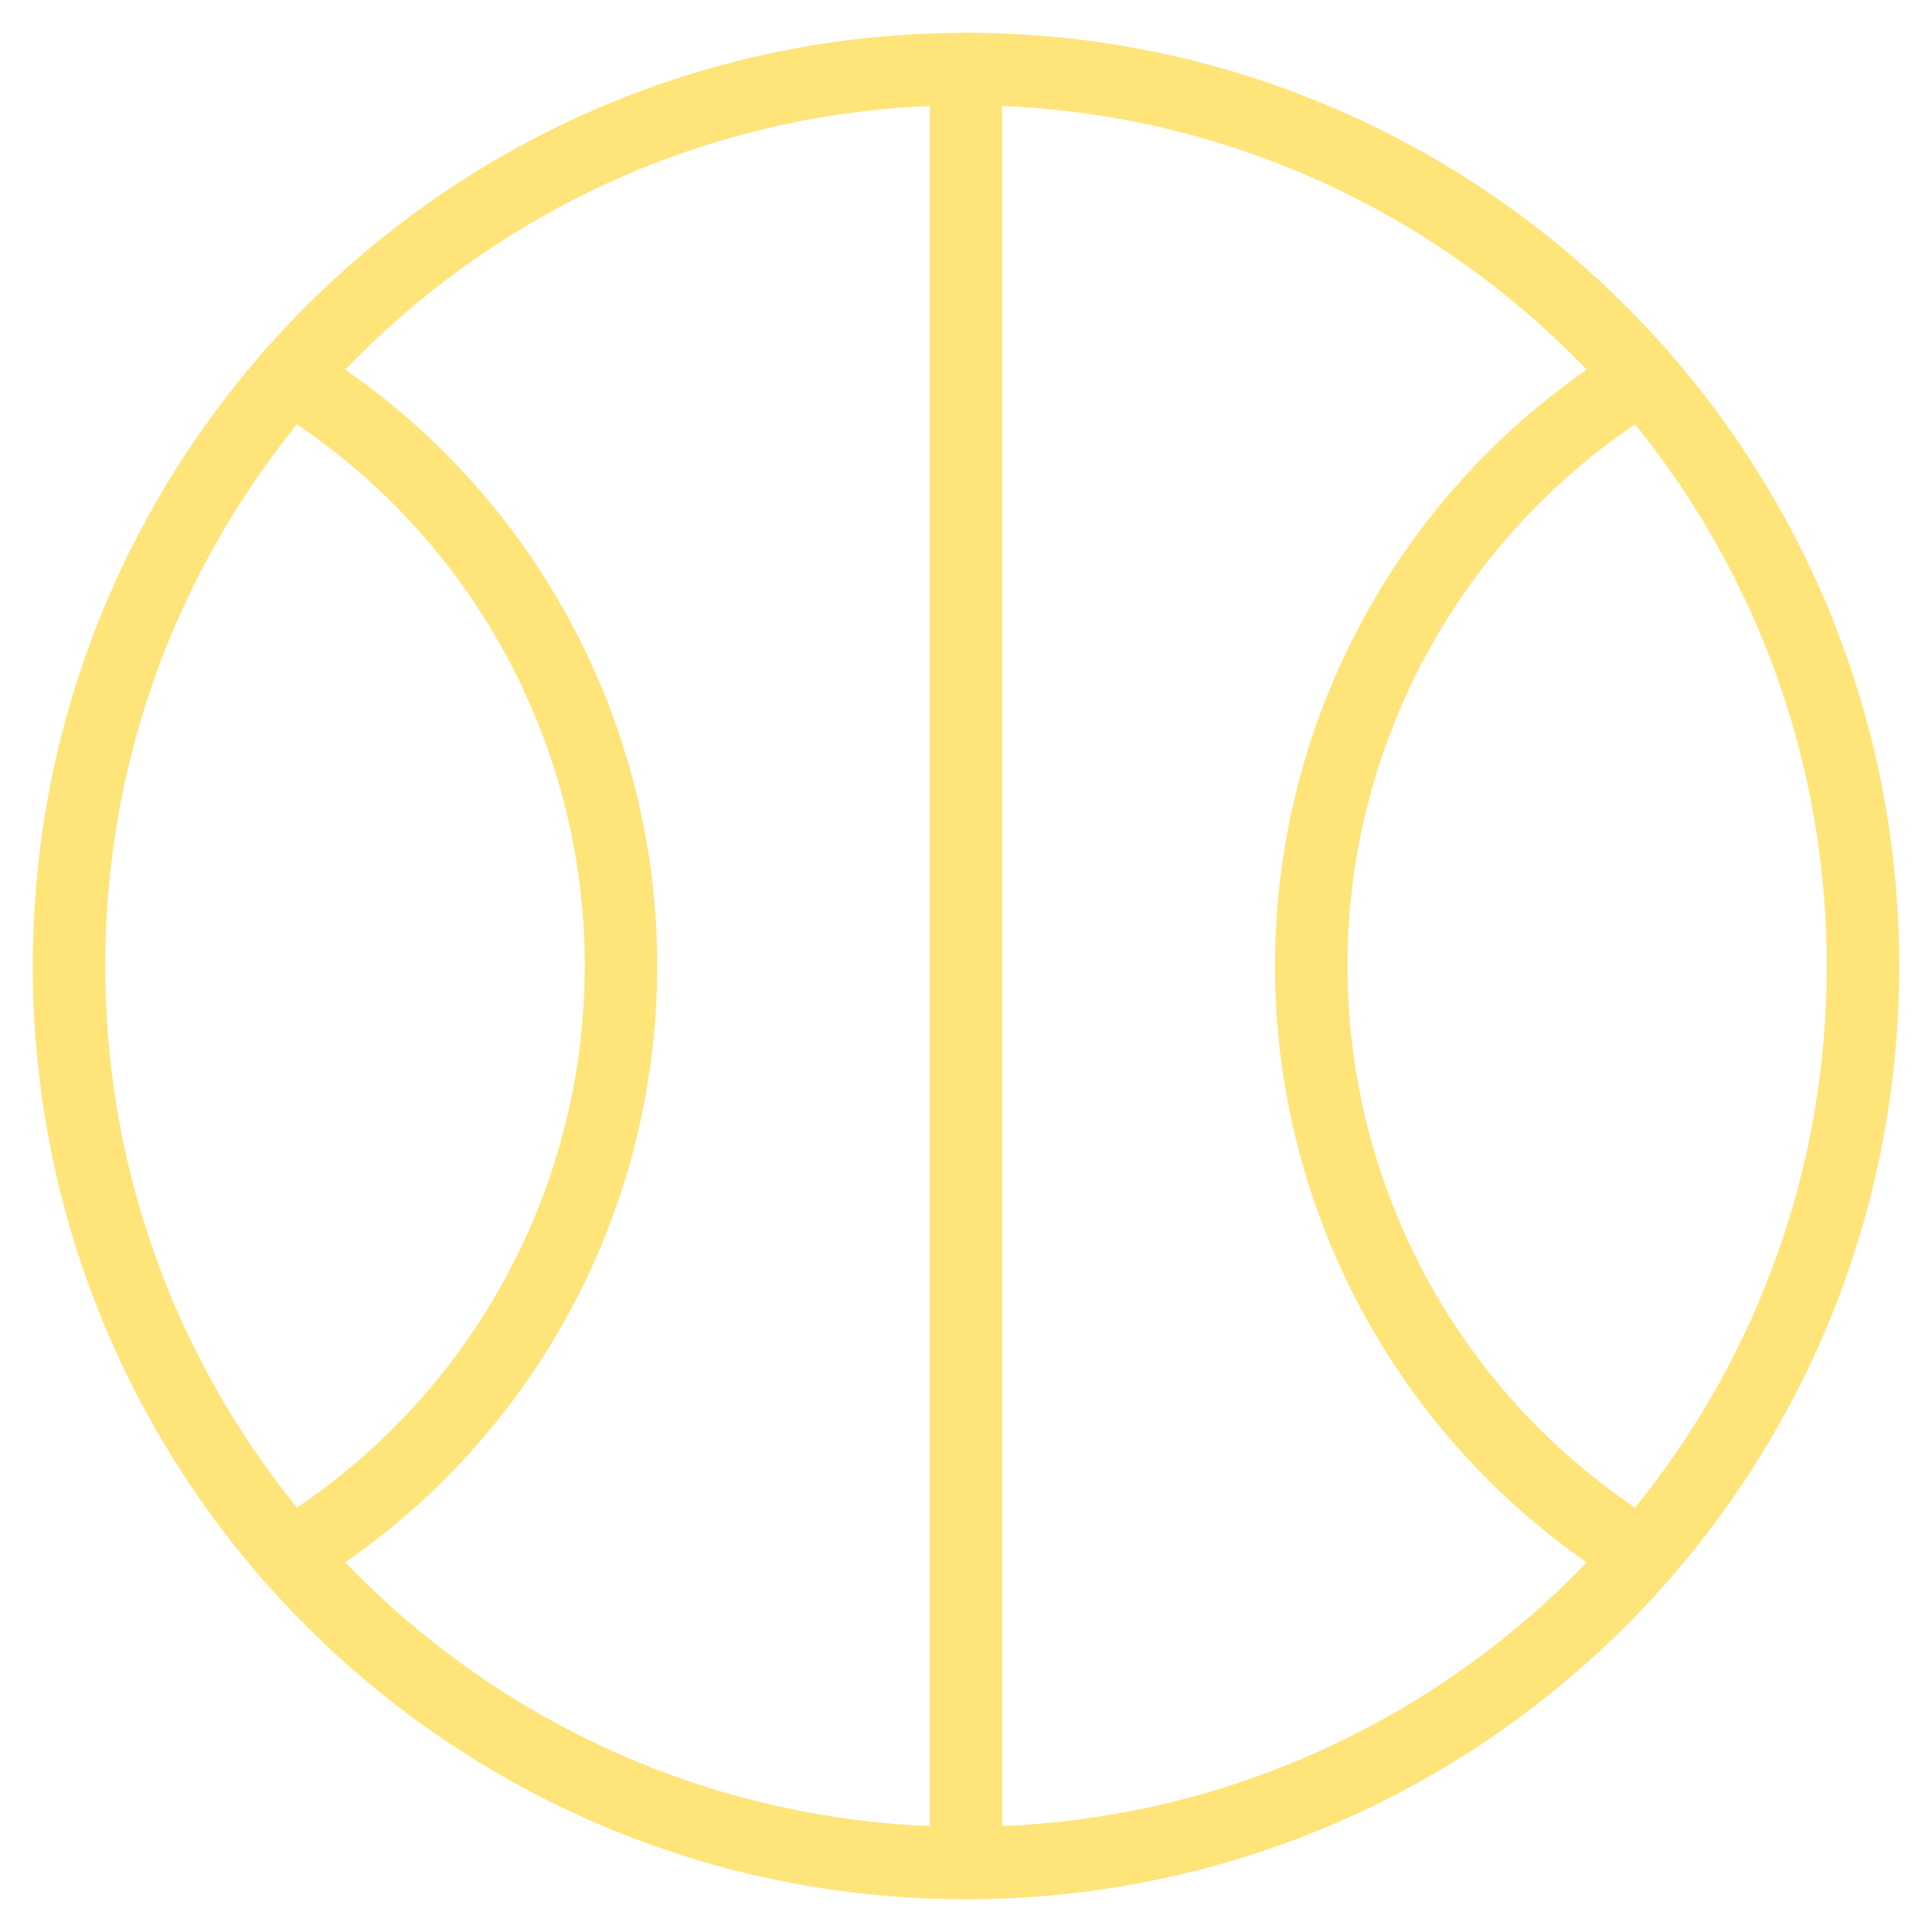
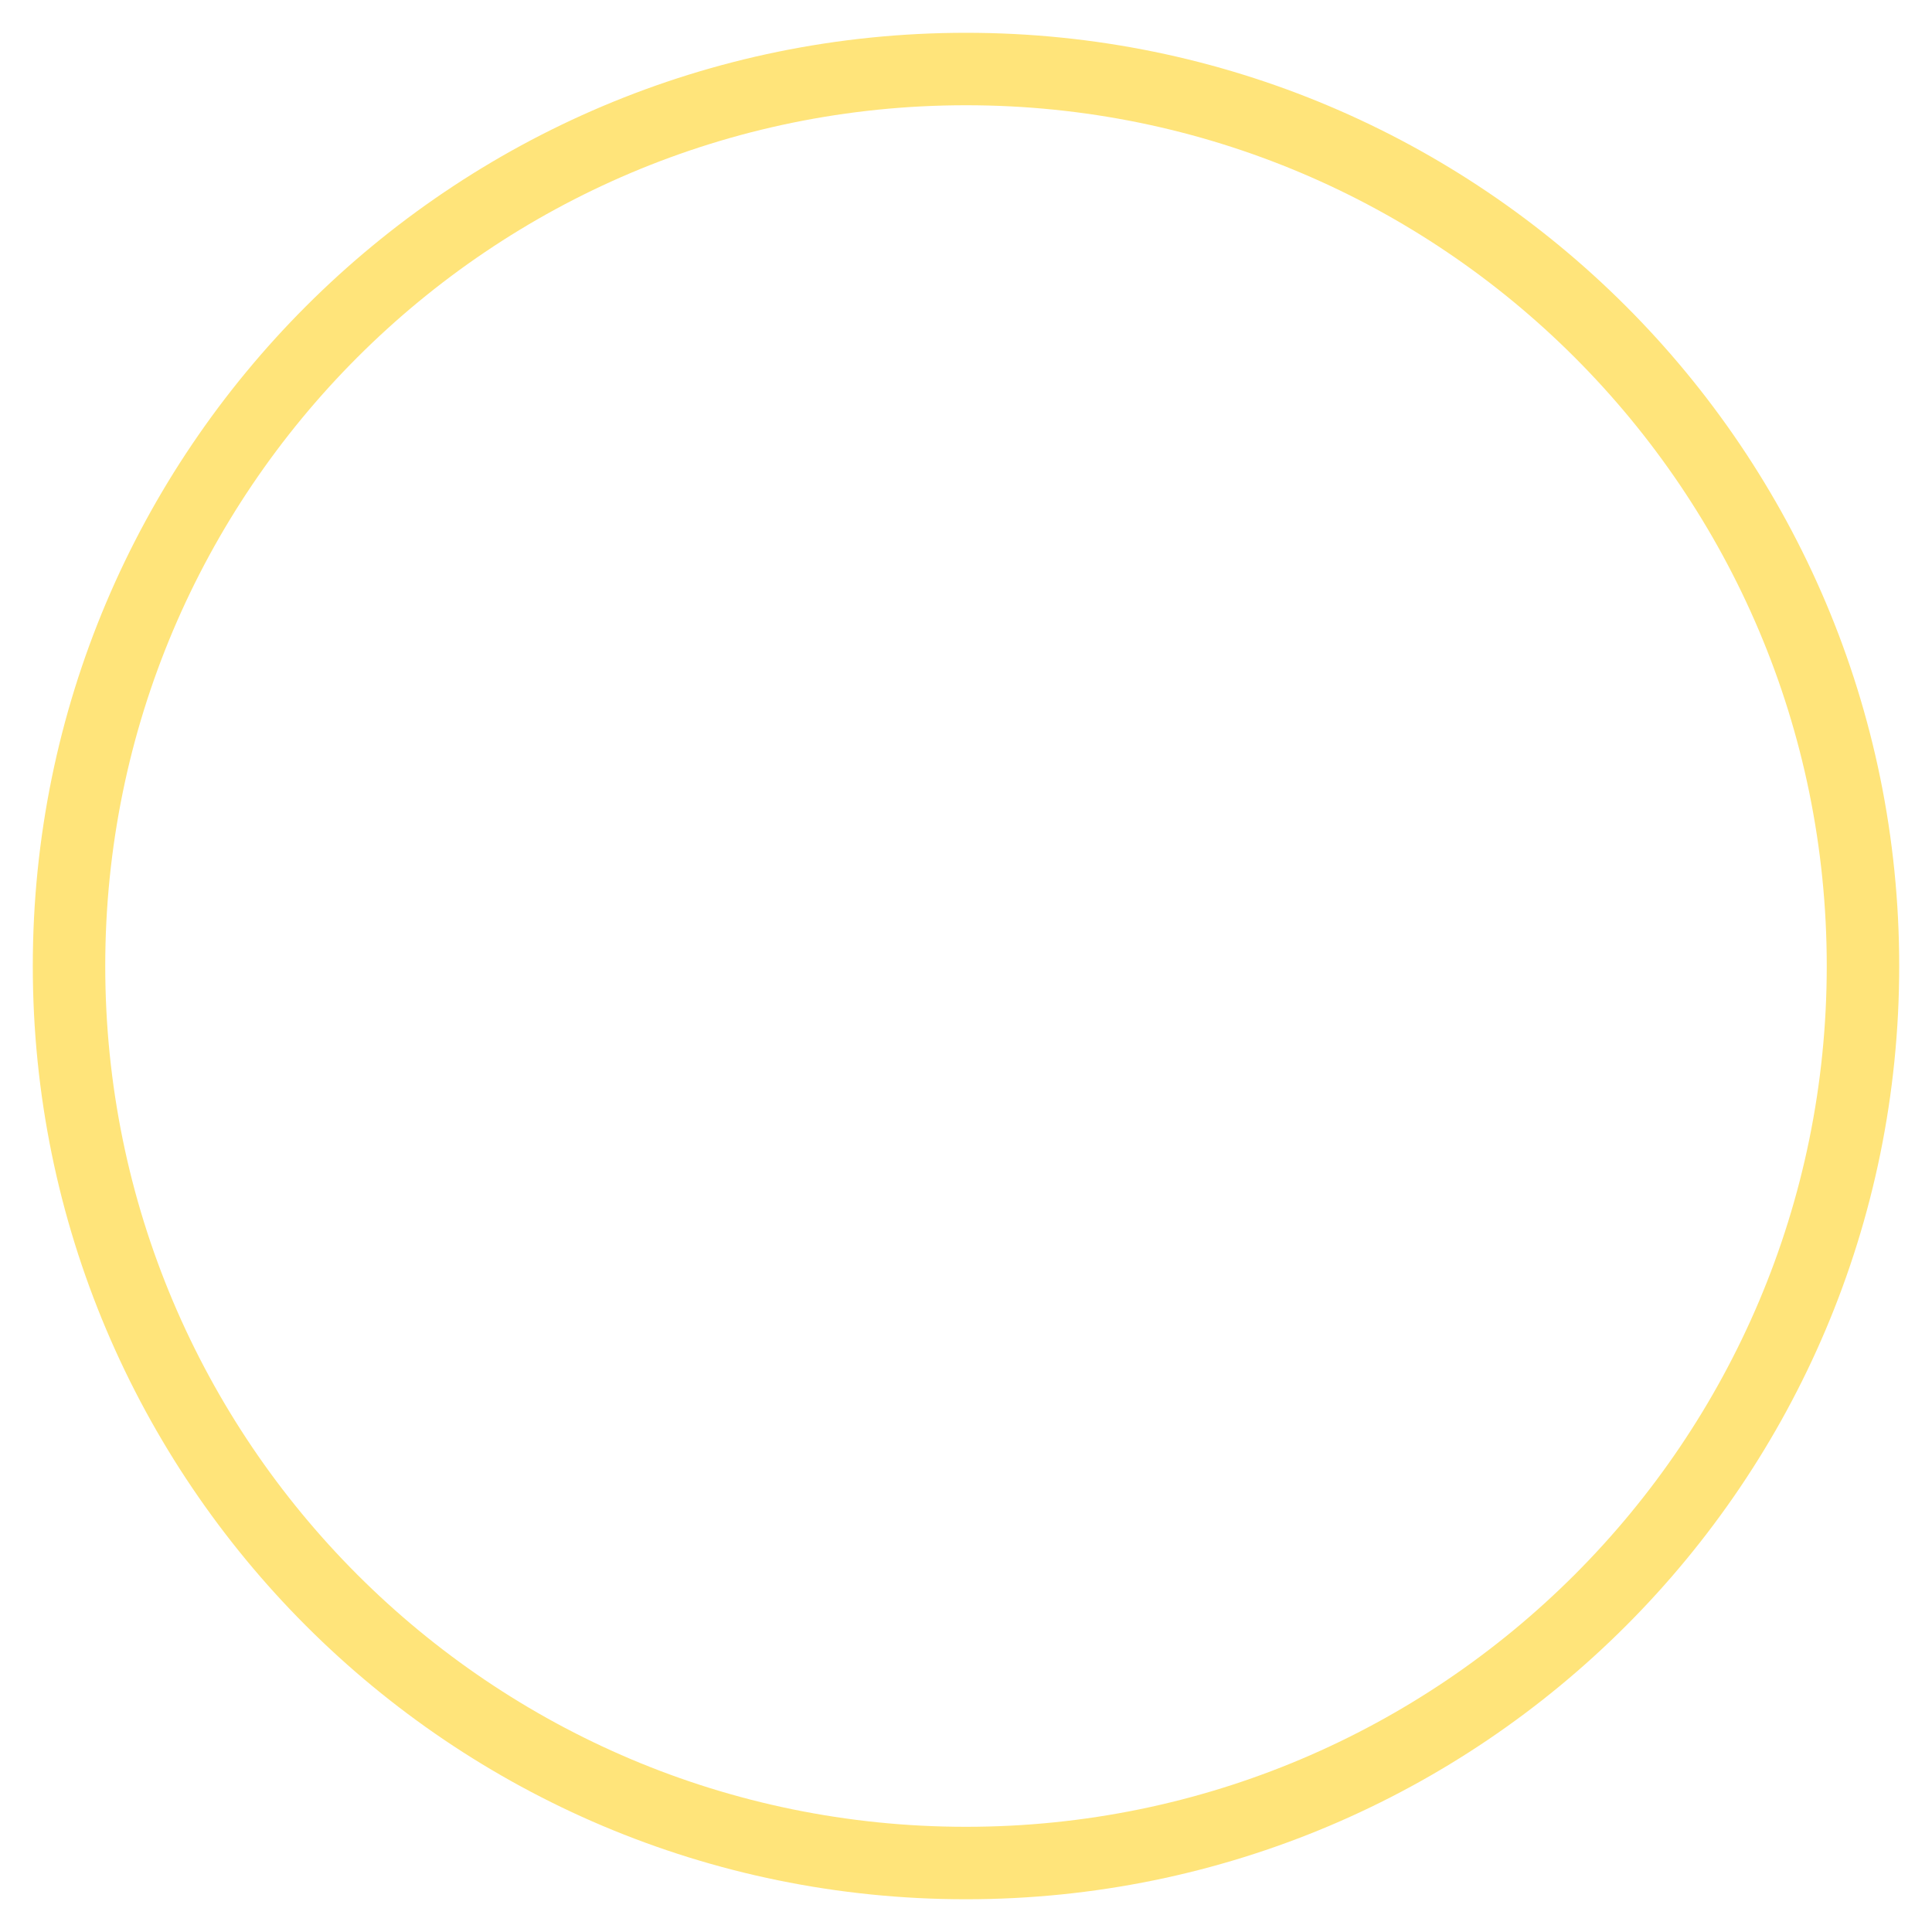
<svg xmlns="http://www.w3.org/2000/svg" width="40" height="40" viewBox="0 0 40 40" fill="none">
  <g clip-path="url(#clip0_322_2112)">
    <path d="M20 38.572C30.257 38.572 38.571 30.257 38.571 20C38.571 9.743 30.257 1.429 20 1.429C9.743 1.429 1.429 9.743 1.429 20C1.429 30.257 9.743 38.572 20 38.572Z" stroke="#FFE47A" stroke-width="1.5" stroke-linecap="round" stroke-linejoin="round" />
-     <path d="M20 1.429V38.572" stroke="#FFE47A" stroke-width="1.5" stroke-linecap="round" stroke-linejoin="round" />
-     <path d="M6 32.2C8.094 30.925 9.824 29.134 11.025 26.997C12.226 24.86 12.857 22.451 12.857 20C12.857 17.549 12.226 15.139 11.025 13.003C9.824 10.866 8.094 9.074 6 7.8" stroke="#FFE47A" stroke-width="1.5" stroke-linecap="round" stroke-linejoin="round" />
-     <path d="M34 7.8C31.907 9.075 30.177 10.867 28.977 13.003C27.777 15.14 27.147 17.549 27.147 20C27.147 22.45 27.777 24.86 28.977 26.996C30.177 29.133 31.907 30.925 34 32.2" stroke="#FFE47A" stroke-width="1.5" stroke-linecap="round" stroke-linejoin="round" />
  </g>
  <defs>
    <clipPath id="clip0_322_2112">
      <rect width="40" height="40" fill="white" />
    </clipPath>
  </defs>
</svg>